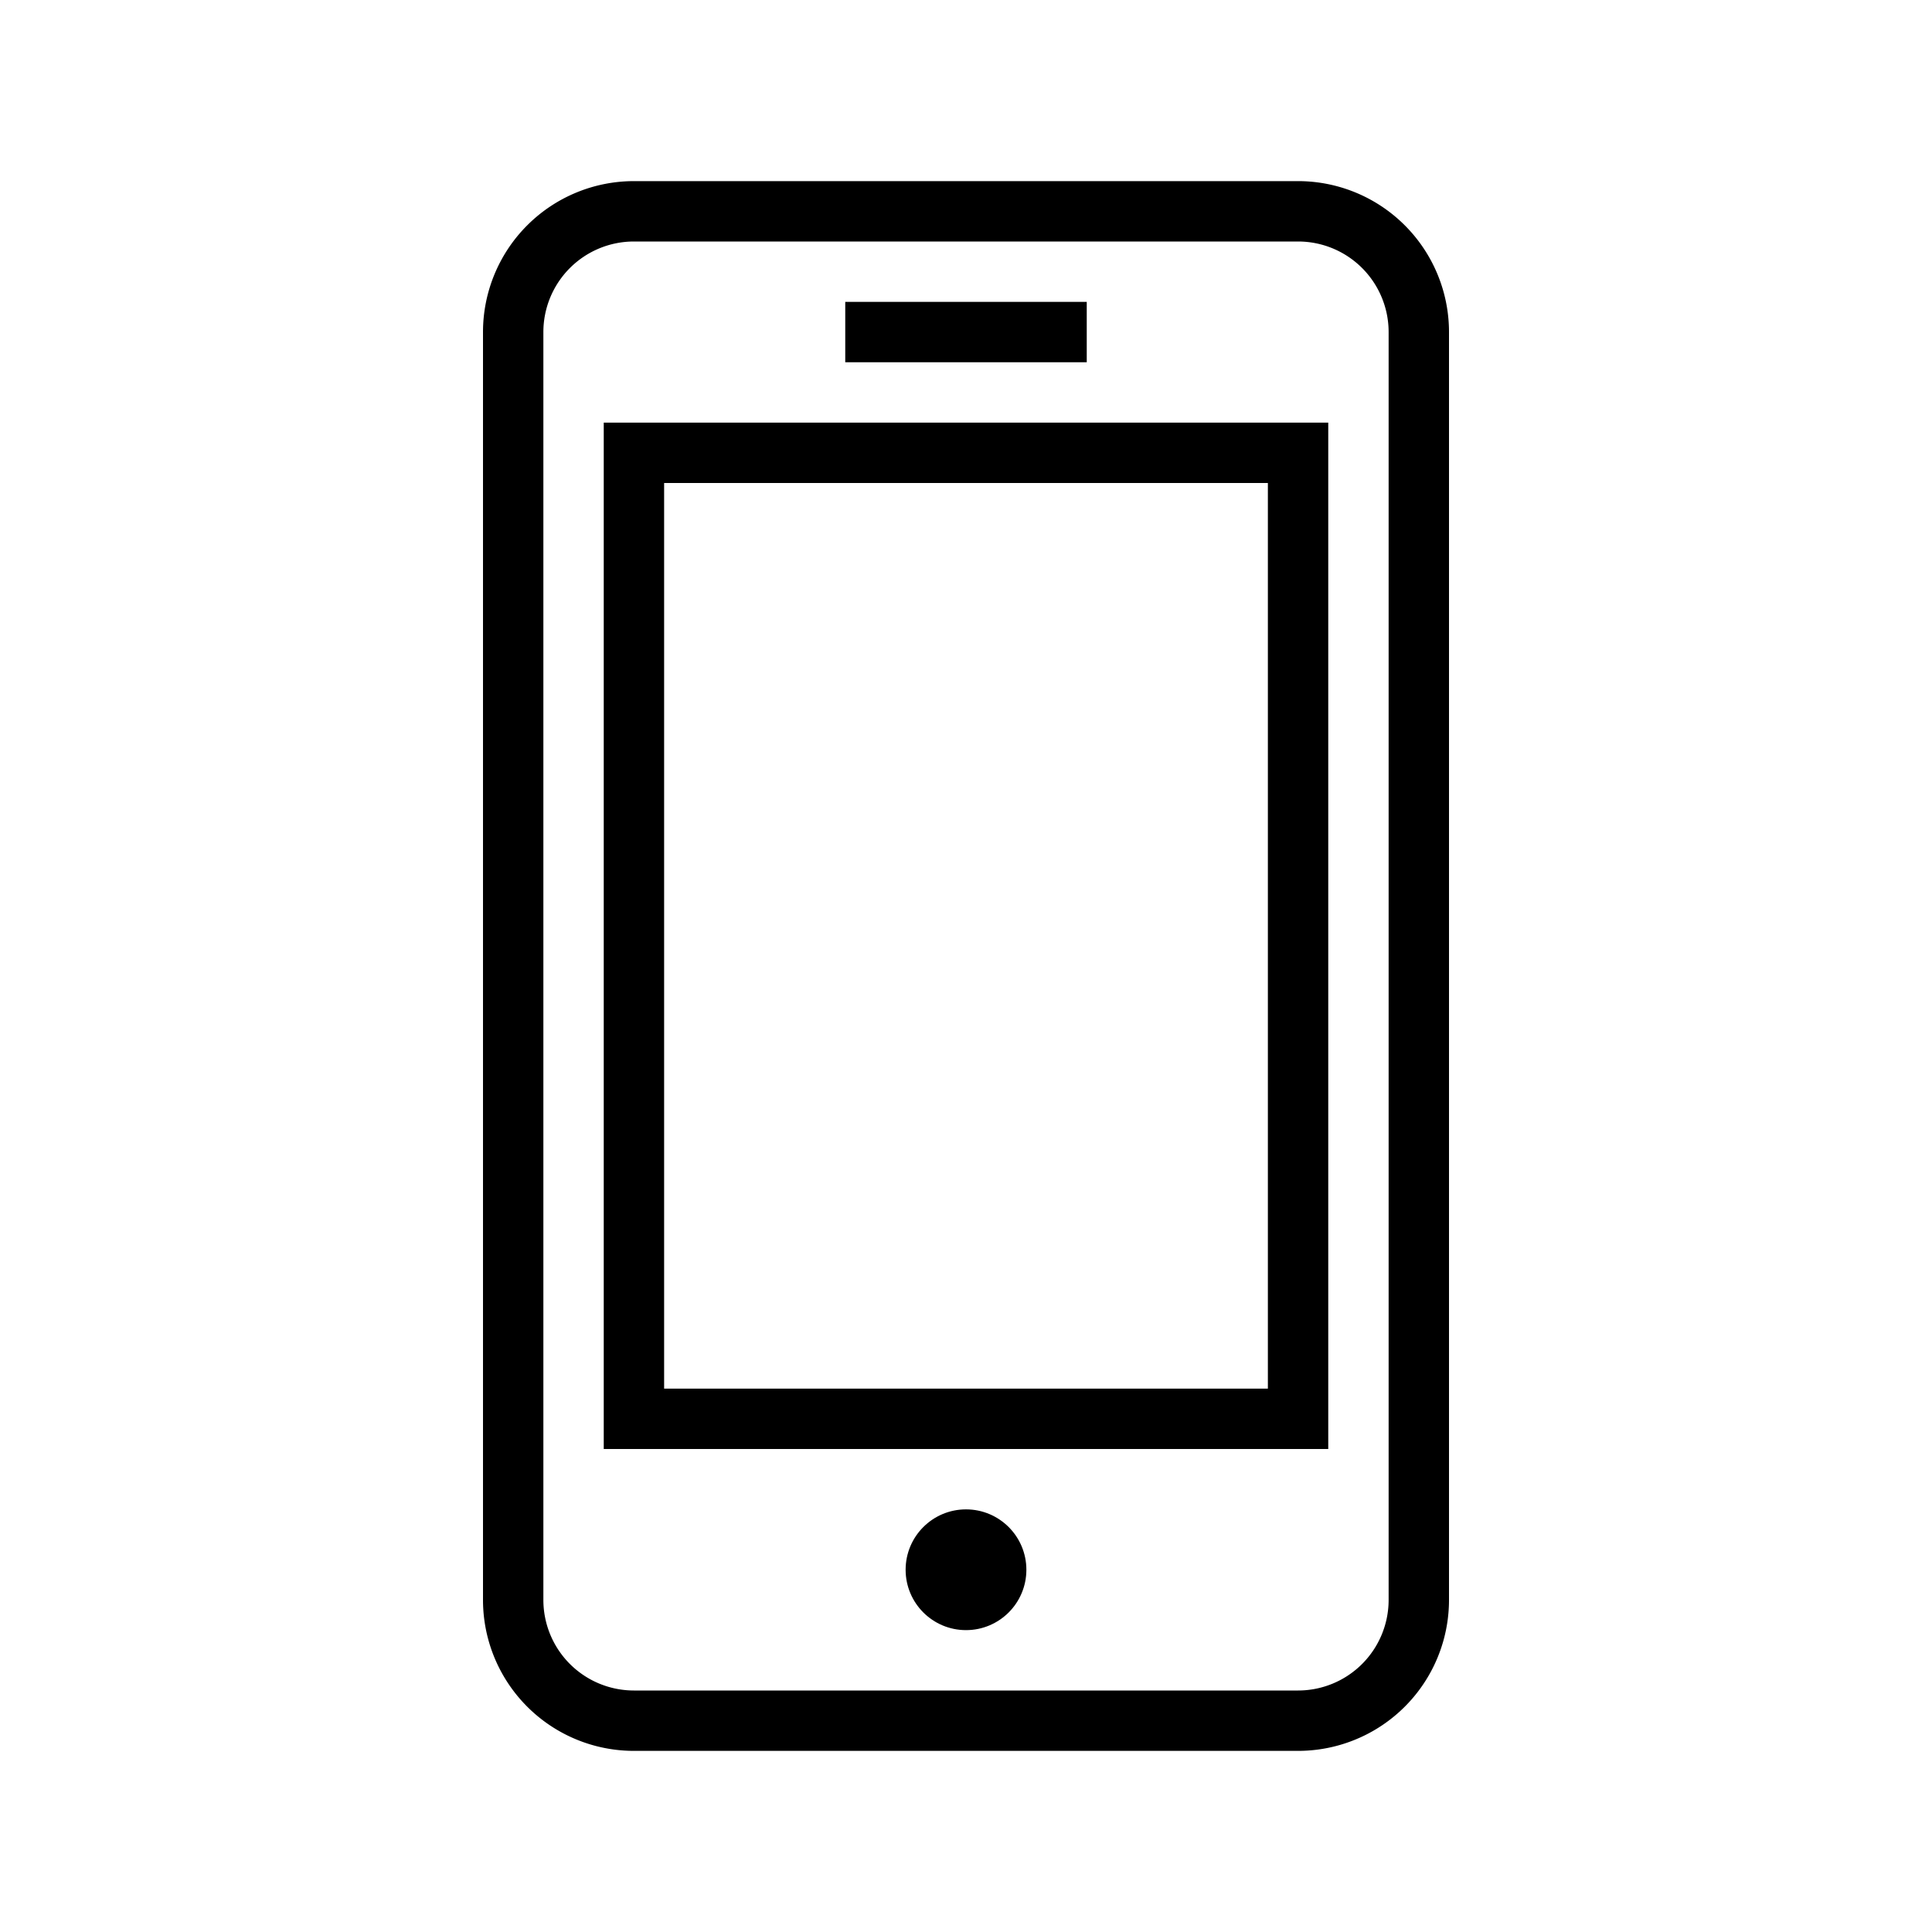
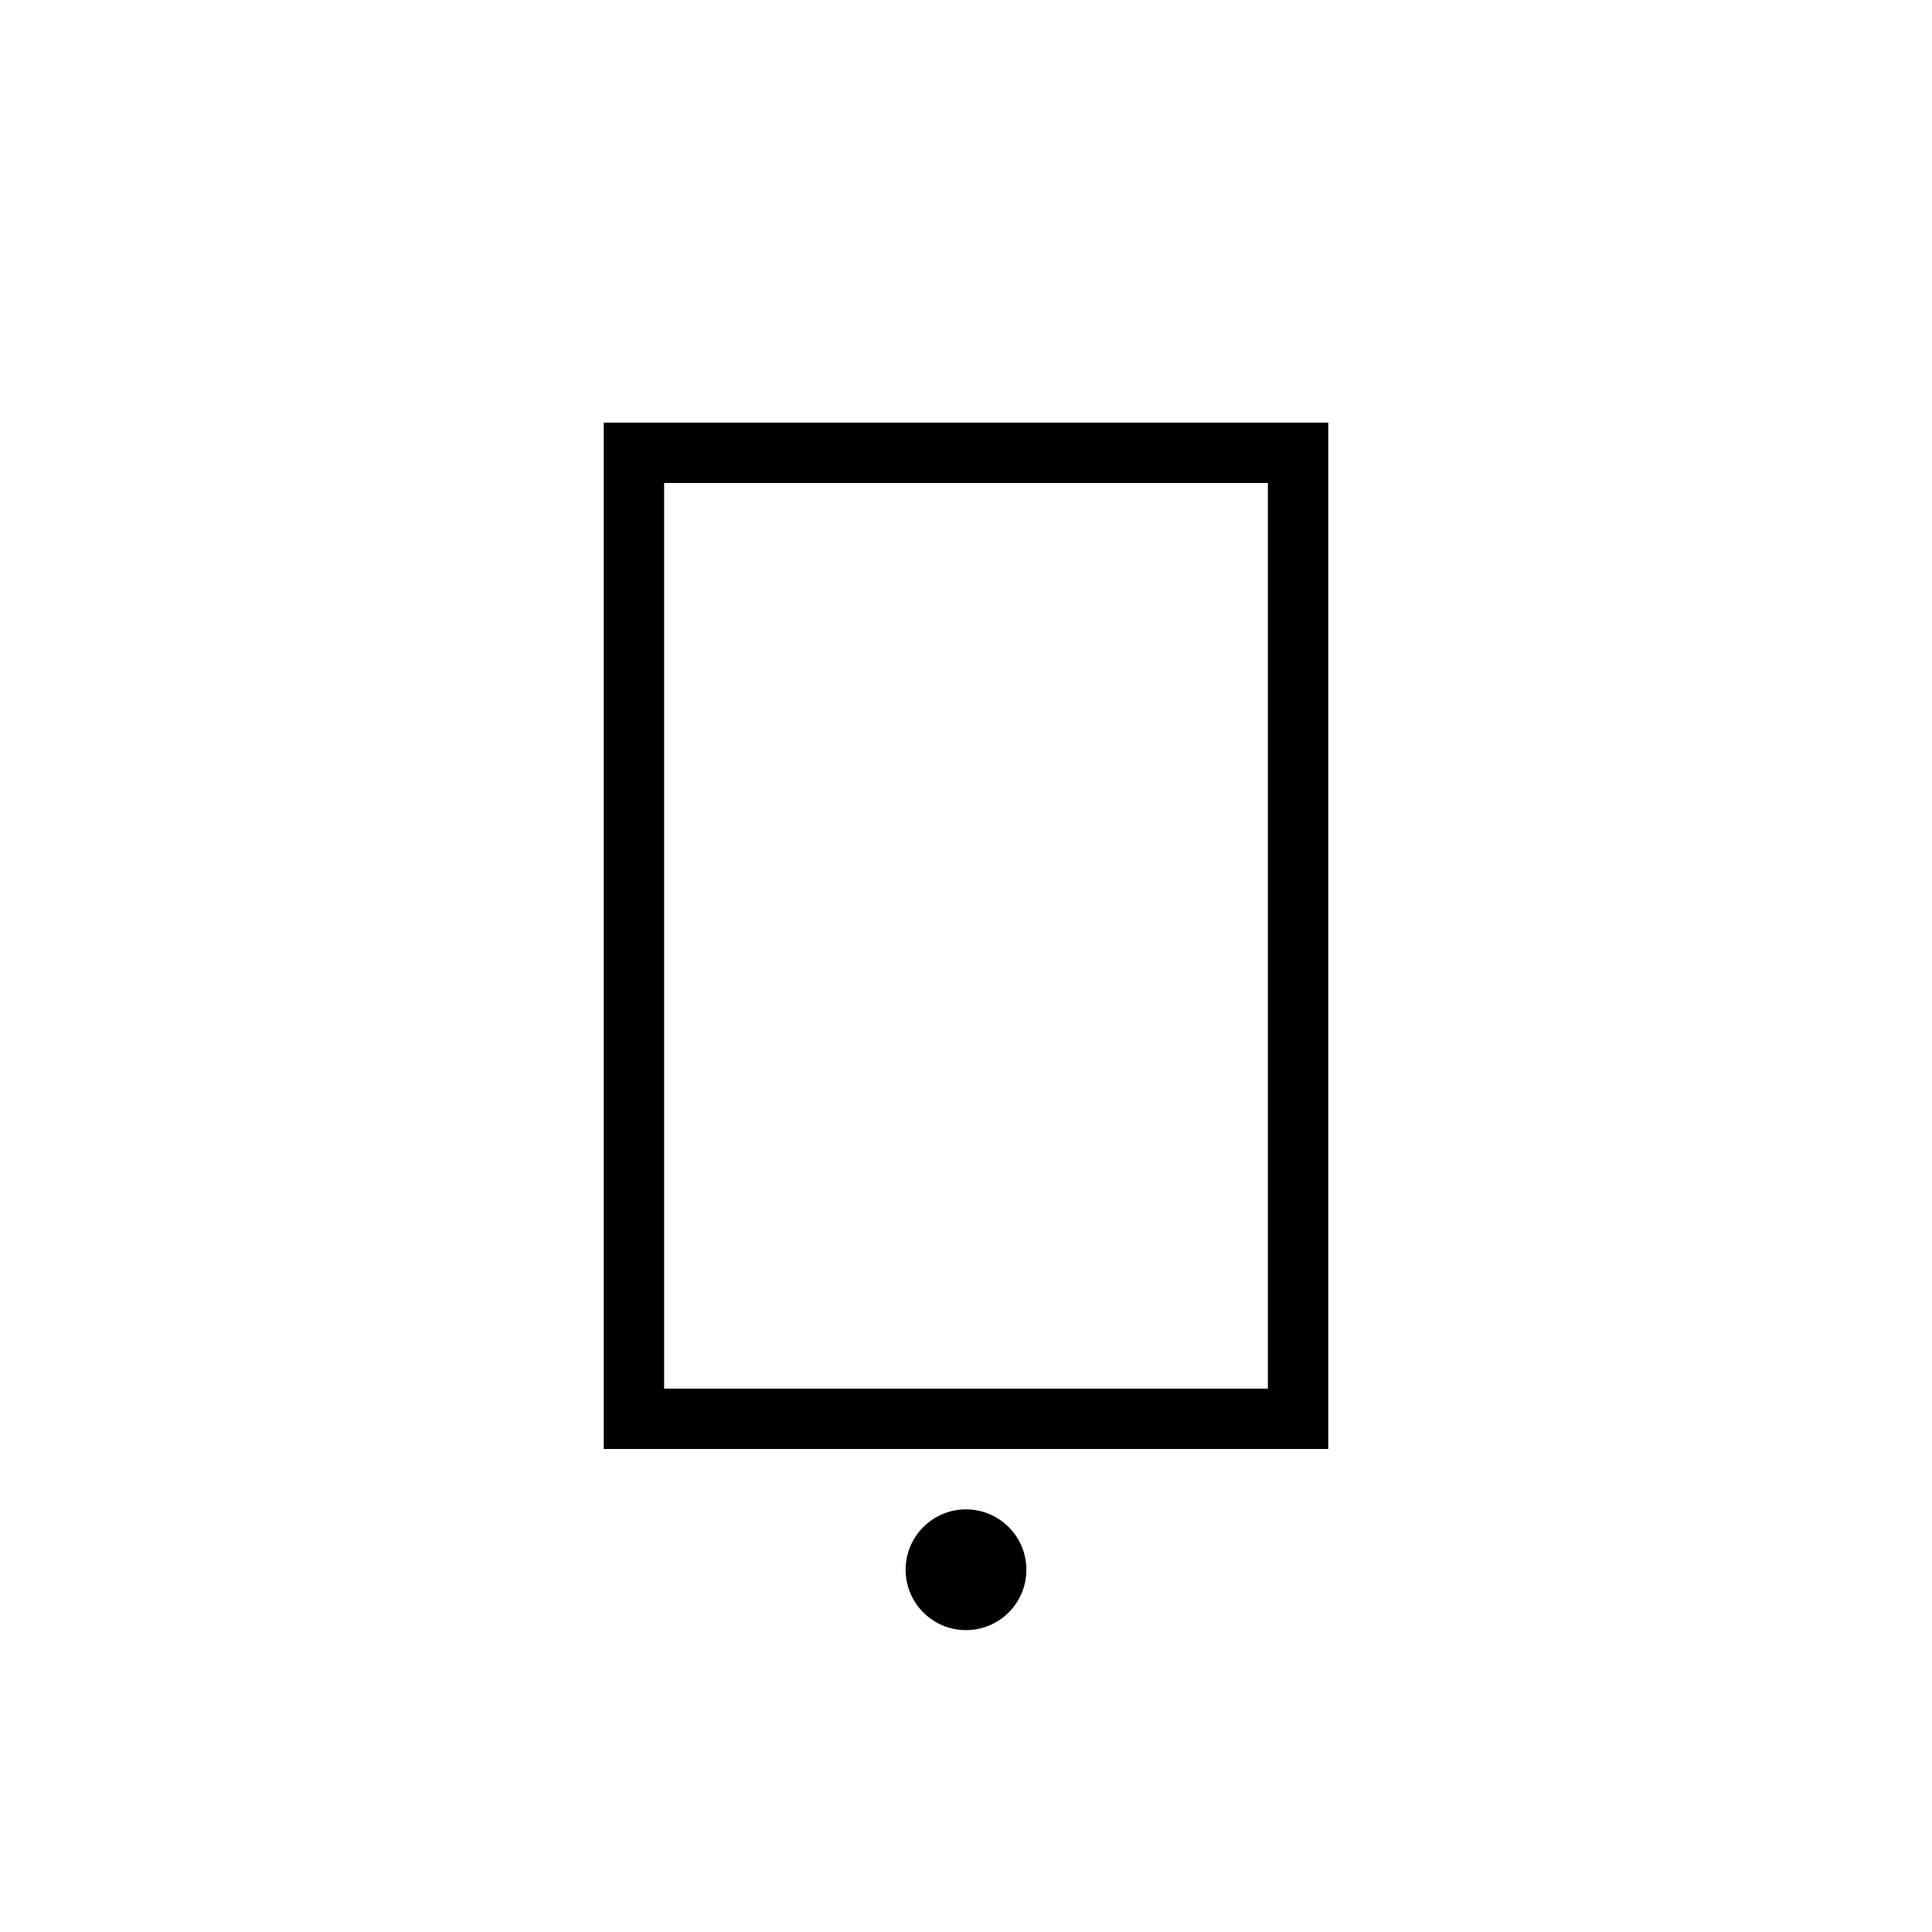
<svg xmlns="http://www.w3.org/2000/svg" data-name="Layer 1" id="Layer_1" viewBox="0 0 32 32">
  <title />
-   <path d="M21.5,3h-11A2.5,2.5,0,0,0,8,5.5v21A2.5,2.5,0,0,0,10.5,29h11A2.5,2.5,0,0,0,24,26.5V5.5A2.5,2.5,0,0,0,21.5,3ZM23,26.5A1.5,1.5,0,0,1,21.5,28h-11A1.5,1.5,0,0,1,9,26.5V5.5A1.5,1.5,0,0,1,10.5,4h11A1.5,1.5,0,0,1,23,5.5v21Z" />
  <path d="M10,24H22V7H10V24ZM11,8H21V23H11V8Z" />
  <circle cx="16" cy="26" r="1" />
-   <rect height="1" width="4" x="14" y="5" />
</svg>